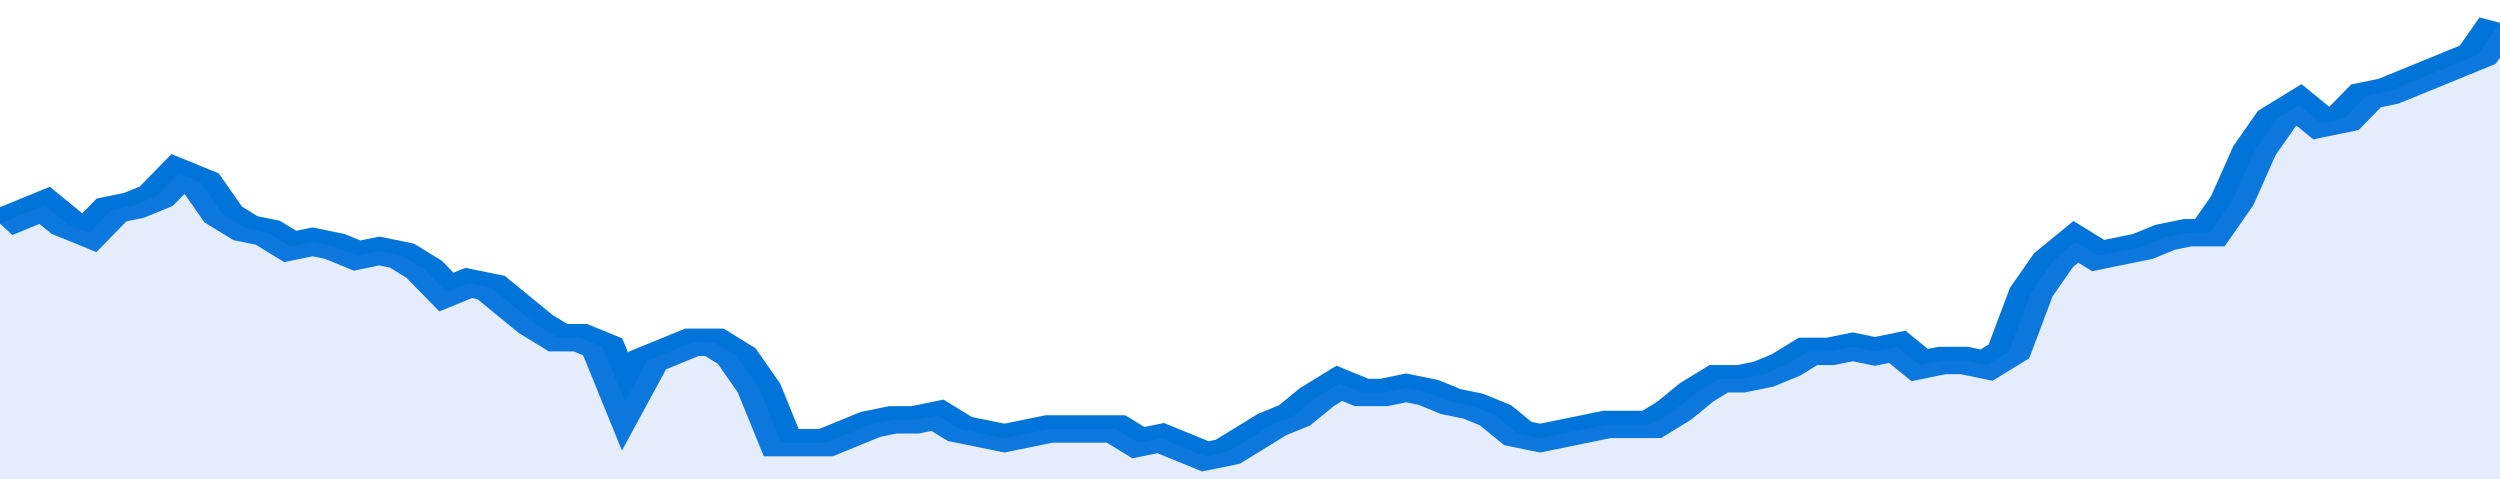
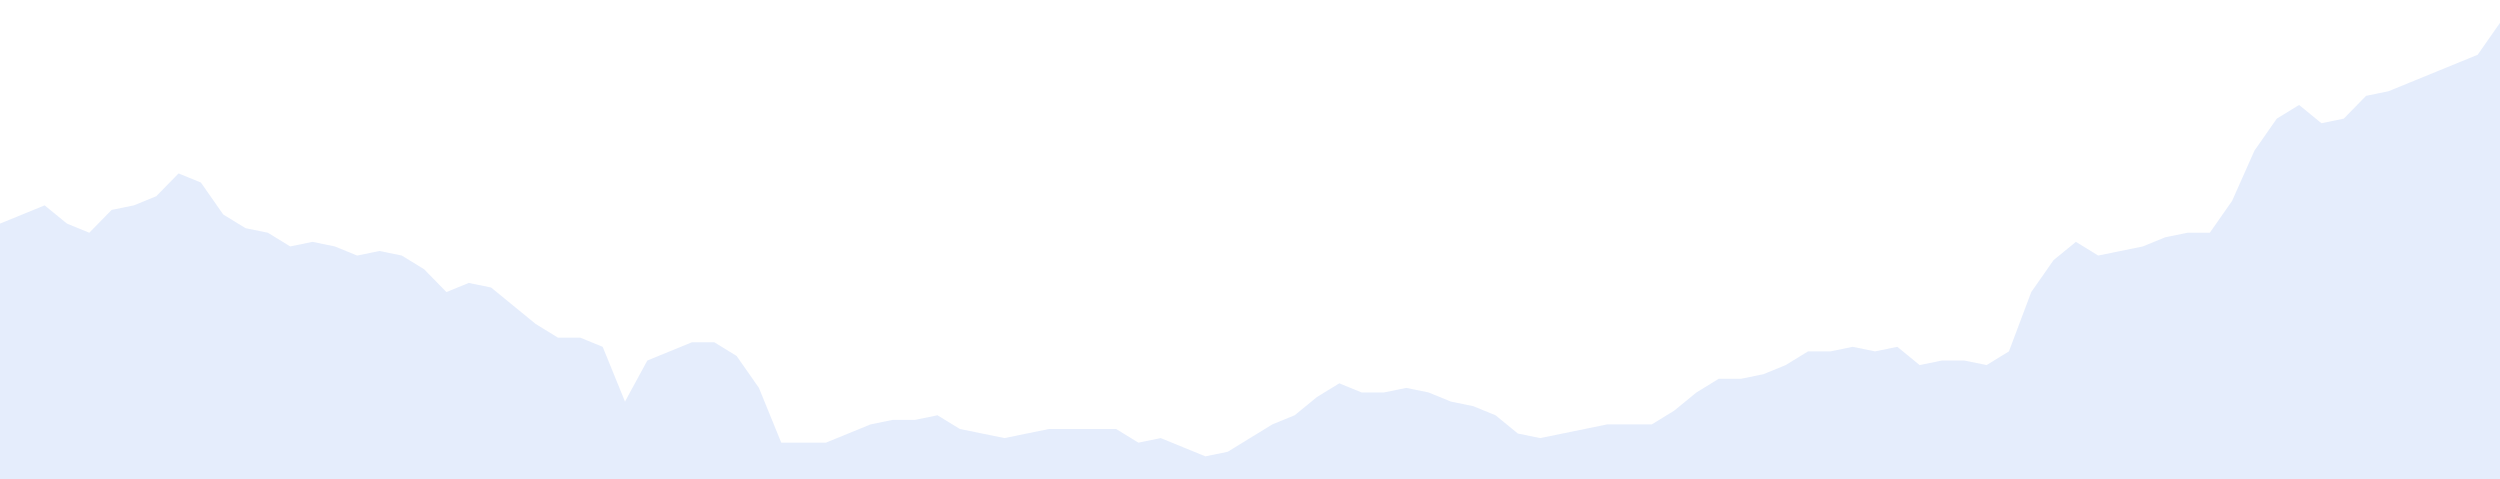
<svg xmlns="http://www.w3.org/2000/svg" viewBox="0 0 336 105" width="120" height="23" preserveAspectRatio="none">
-   <polyline fill="none" stroke="#0074d9" stroke-width="6" points="0, 49 3, 47 6, 45 9, 49 12, 51 15, 46 18, 45 21, 43 24, 38 27, 40 30, 47 33, 50 36, 51 39, 54 42, 53 45, 54 48, 56 51, 55 54, 56 57, 59 60, 64 63, 62 66, 63 69, 67 72, 71 75, 74 78, 74 81, 76 84, 88 87, 79 90, 77 93, 75 96, 75 99, 78 102, 85 105, 97 108, 97 111, 97 114, 95 117, 93 120, 92 123, 92 126, 91 129, 94 132, 95 135, 96 138, 95 141, 94 144, 94 147, 94 150, 94 153, 97 156, 96 159, 98 162, 100 165, 99 168, 96 171, 93 174, 91 177, 87 180, 84 183, 86 186, 86 189, 85 192, 86 195, 88 198, 89 201, 91 204, 95 207, 96 210, 95 213, 94 216, 93 219, 93 222, 93 225, 90 228, 86 231, 83 234, 83 237, 82 240, 80 243, 77 246, 77 249, 76 252, 77 255, 76 258, 80 261, 79 264, 79 267, 80 270, 77 273, 64 276, 57 279, 53 282, 56 285, 55 288, 54 291, 52 294, 51 297, 51 300, 44 303, 33 306, 26 309, 23 312, 27 315, 26 318, 21 321, 20 324, 18 327, 16 330, 14 333, 12 336, 5 336, 5 "> </polyline>
  <polygon fill="#5085ec" opacity="0.15" points="0, 105 0, 49 3, 47 6, 45 9, 49 12, 51 15, 46 18, 45 21, 43 24, 38 27, 40 30, 47 33, 50 36, 51 39, 54 42, 53 45, 54 48, 56 51, 55 54, 56 57, 59 60, 64 63, 62 66, 63 69, 67 72, 71 75, 74 78, 74 81, 76 84, 88 87, 79 90, 77 93, 75 96, 75 99, 78 102, 85 105, 97 108, 97 111, 97 114, 95 117, 93 120, 92 123, 92 126, 91 129, 94 132, 95 135, 96 138, 95 141, 94 144, 94 147, 94 150, 94 153, 97 156, 96 159, 98 162, 100 165, 99 168, 96 171, 93 174, 91 177, 87 180, 84 183, 86 186, 86 189, 85 192, 86 195, 88 198, 89 201, 91 204, 95 207, 96 210, 95 213, 94 216, 93 219, 93 222, 93 225, 90 228, 86 231, 83 234, 83 237, 82 240, 80 243, 77 246, 77 249, 76 252, 77 255, 76 258, 80 261, 79 264, 79 267, 80 270, 77 273, 64 276, 57 279, 53 282, 56 285, 55 288, 54 291, 52 294, 51 297, 51 300, 44 303, 33 306, 26 309, 23 312, 27 315, 26 318, 21 321, 20 324, 18 327, 16 330, 14 333, 12 336, 5 336, 105 " />
</svg>